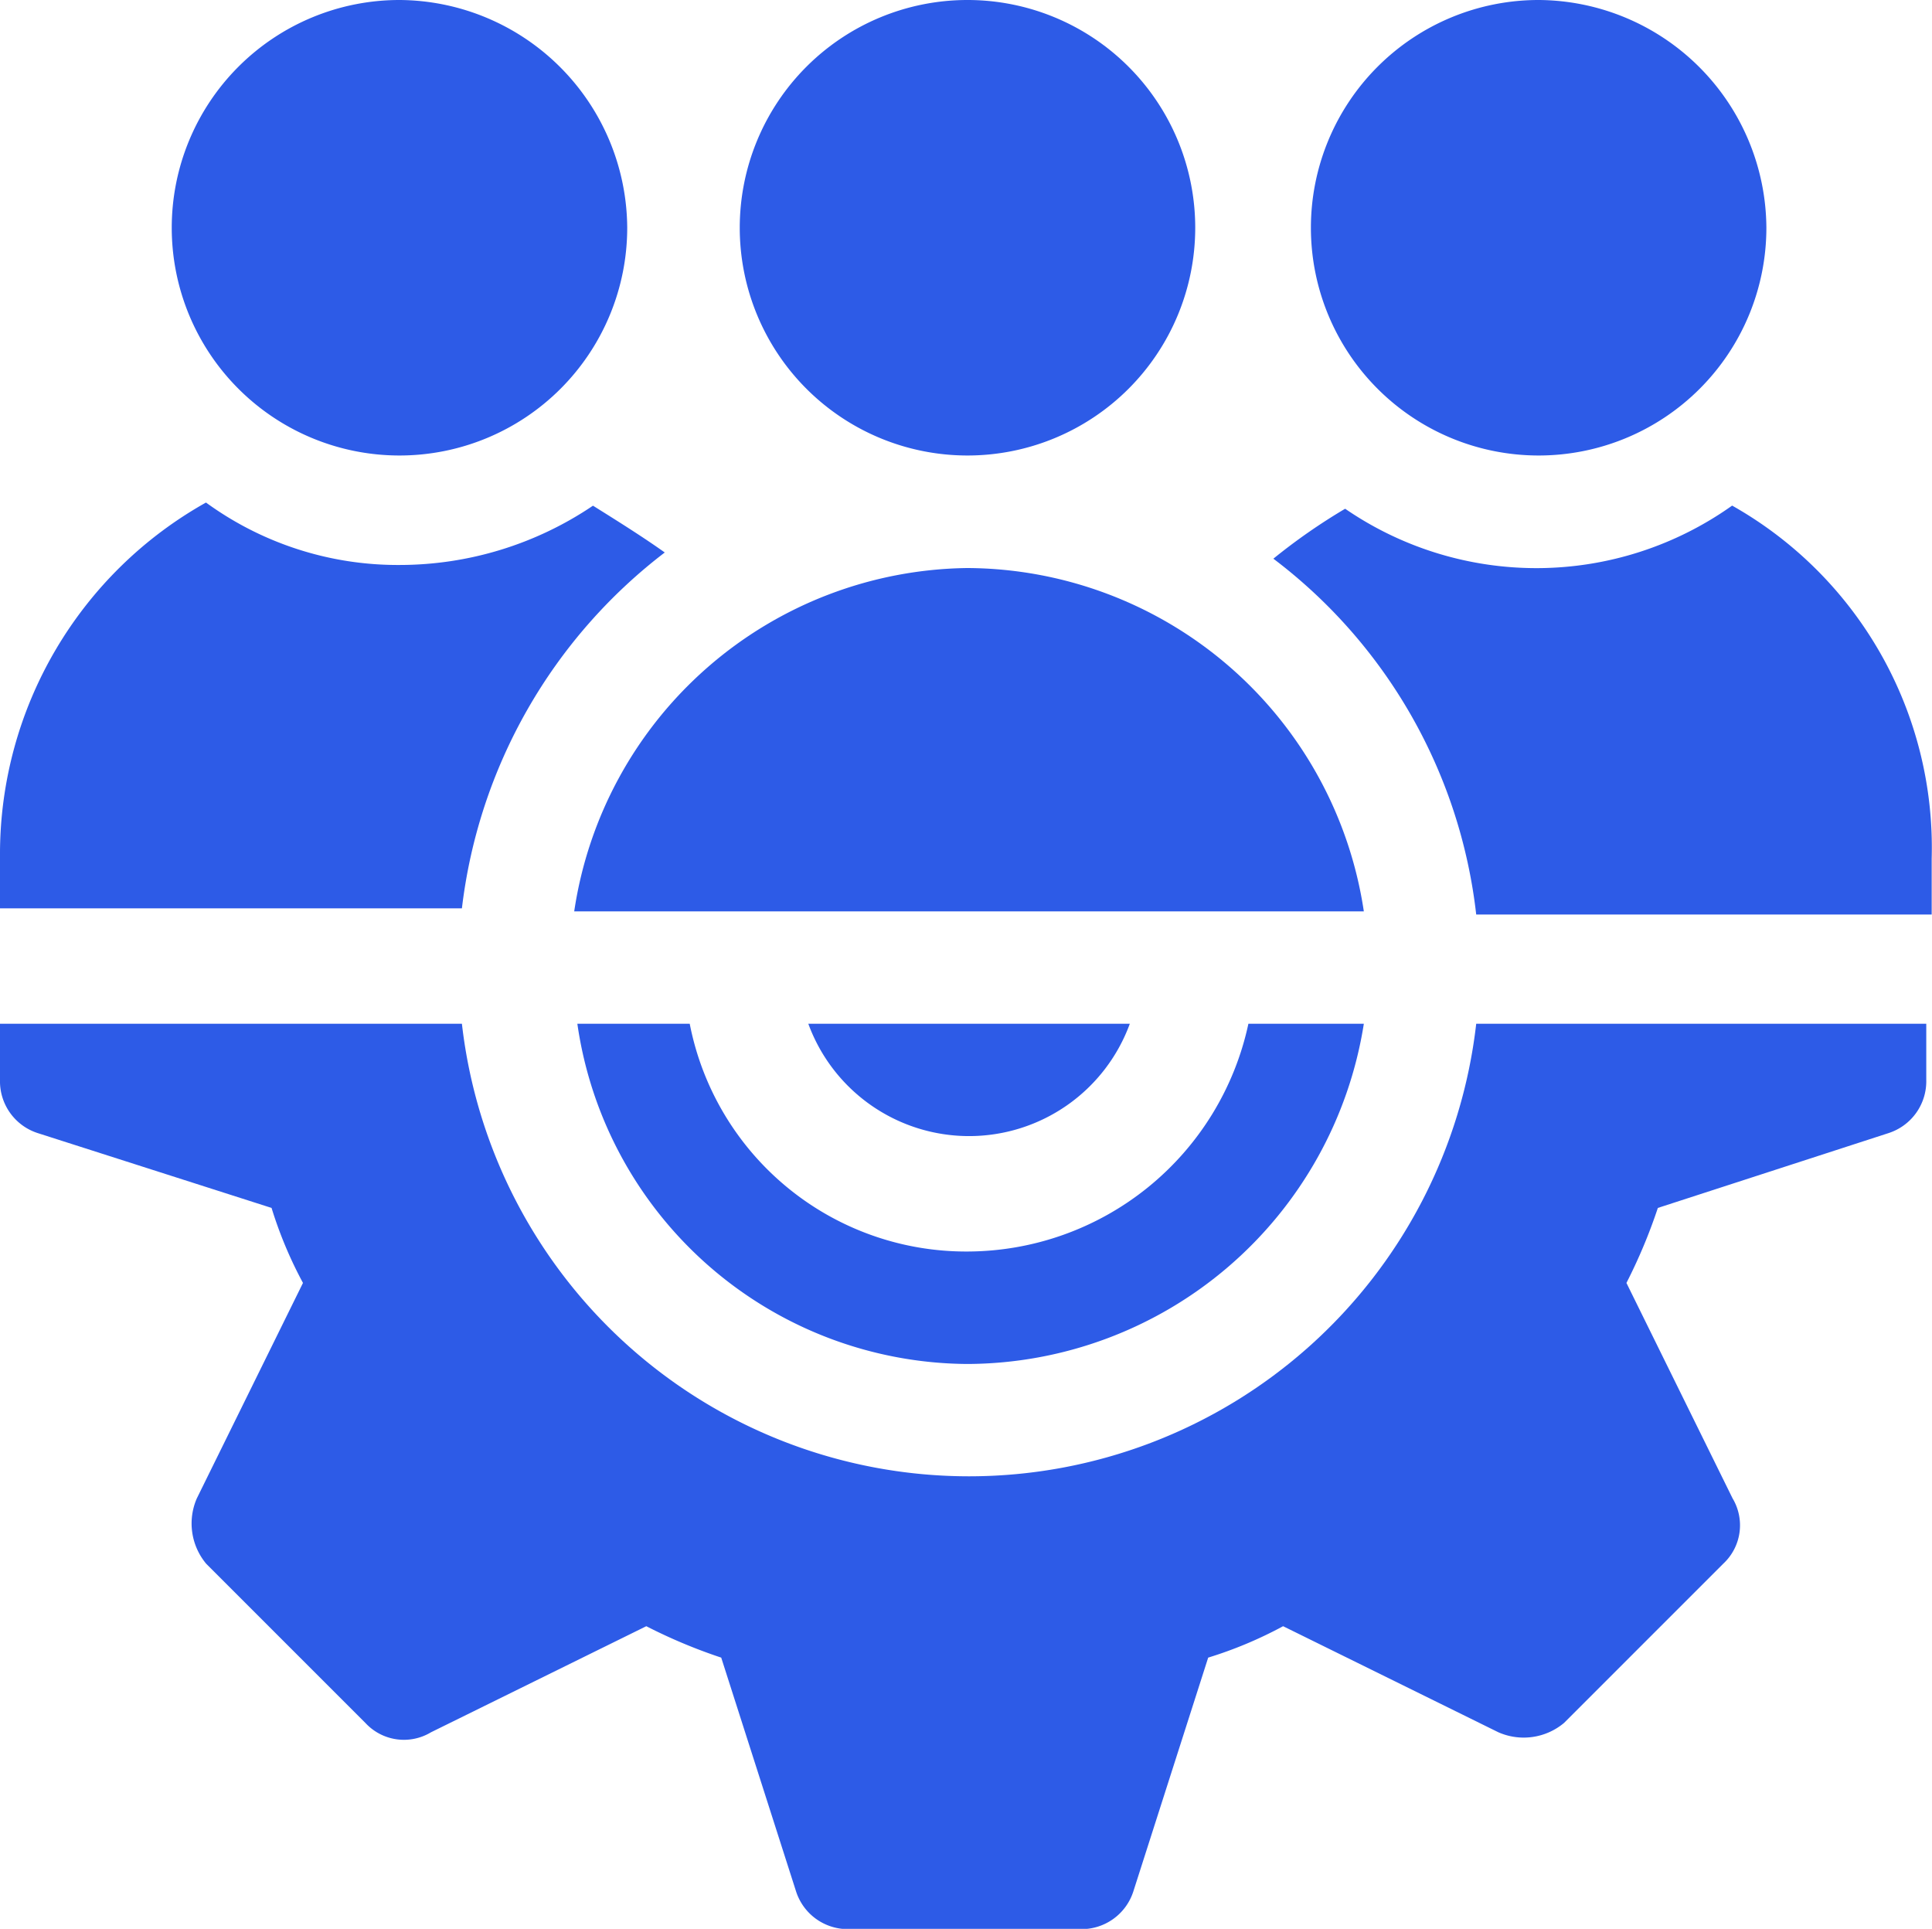
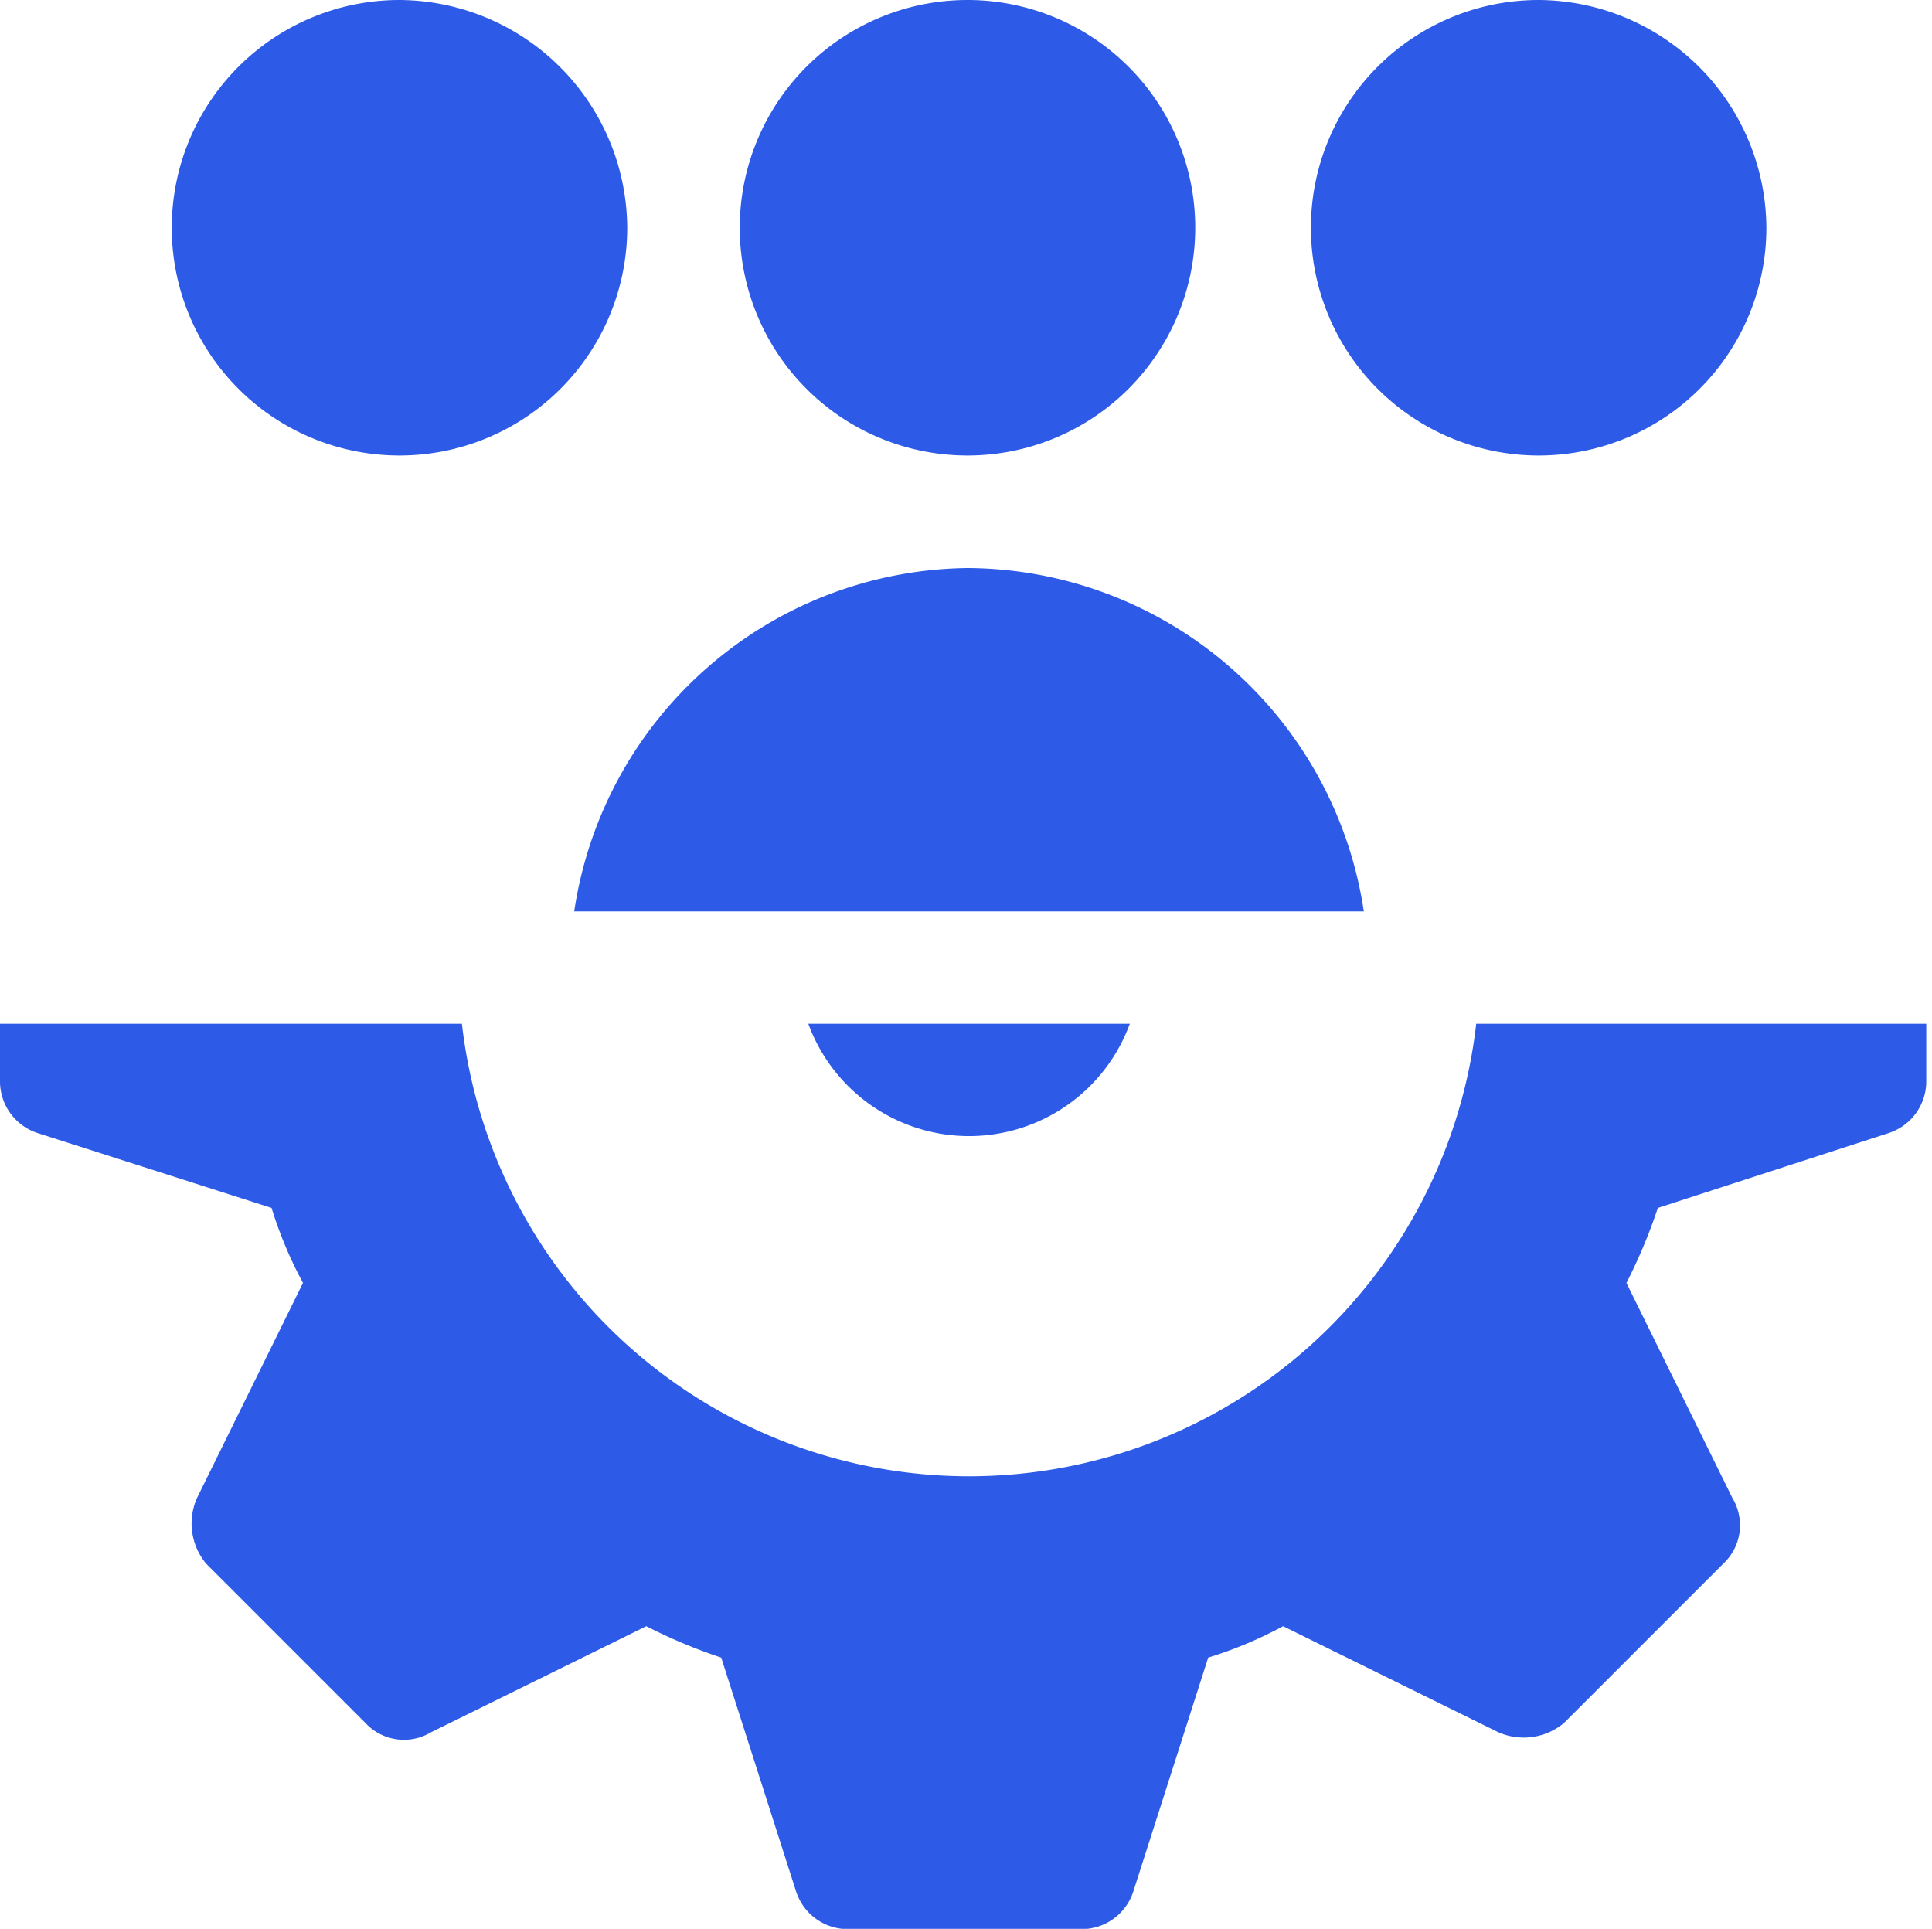
<svg xmlns="http://www.w3.org/2000/svg" id="cli_routes" width="24.602" height="24.561" viewBox="0 0 24.602 24.561">
  <g id="Group_8195" data-name="Group 8195" transform="translate(7.352 13.036)">
    <g id="Group_8194" data-name="Group 8194" transform="translate(0)">
      <g id="Group_8193" data-name="Group 8193">
-         <path id="Path_9812" data-name="Path 9812" d="M467.438,4241.69a3.669,3.669,0,0,1-3.577,2.9,3.586,3.586,0,0,1-3.537-2.9h-1.431a5.049,5.049,0,0,0,4.968,4.332,5.131,5.131,0,0,0,5.047-4.332Z" transform="translate(-458.893 -4241.69)" fill="#2d5be7" />
-       </g>
+         </g>
    </g>
  </g>
  <g id="Group_8197" data-name="Group 8197" transform="translate(0 13.036)">
    <g id="Group_8196" data-name="Group 8196">
      <path id="Path_9813" data-name="Path 9813" d="M459.191,4241.69a6.5,6.5,0,0,1-12.916,0h-5.882v.715a.693.693,0,0,0,.477.676l2.981.954a5.3,5.3,0,0,0,.4.955l-1.351,2.742a.8.8,0,0,0,.119.834l2.027,2.027a.668.668,0,0,0,.835.119l2.742-1.351a6.763,6.763,0,0,0,.954.4l.954,2.98a.692.692,0,0,0,.676.477h2.941a.692.692,0,0,0,.676-.477l.954-2.98a5.238,5.238,0,0,0,.954-.4l2.742,1.351a.8.8,0,0,0,.835-.119l2.027-2.027a.668.668,0,0,0,.119-.834l-1.351-2.742a6.856,6.856,0,0,0,.4-.955l2.941-.954a.693.693,0,0,0,.477-.676v-.715Z" transform="translate(-440.393 -4241.69)" fill="#2d5be7" />
    </g>
  </g>
  <g id="Group_8199" data-name="Group 8199" transform="translate(10.293 13.036)">
    <g id="Group_8198" data-name="Group 8198">
      <path id="Path_9814" data-name="Path 9814" d="M466.293,4241.69a2.18,2.18,0,0,0,4.094,0Z" transform="translate(-466.293 -4241.69)" fill="#2d5be7" />
    </g>
  </g>
  <g id="Group_8202" data-name="Group 8202" transform="translate(9.419 0)">
    <g id="Group_8201" data-name="Group 8201" transform="translate(0)">
      <g id="Group_8200" data-name="Group 8200">
        <path id="Path_9815" data-name="Path 9815" d="M466.994,4208.89a2.9,2.9,0,1,0,0,5.8,2.9,2.9,0,1,0,0-5.8Z" transform="translate(-464.093 -4208.89)" fill="#2d5be7" />
      </g>
    </g>
  </g>
  <g id="Group_8204" data-name="Group 8204" transform="translate(16.692 0)">
    <g id="Group_8203" data-name="Group 8203">
      <path id="Path_9816" data-name="Path 9816" d="M485.294,4208.89a2.9,2.9,0,1,0,2.9,2.9A2.917,2.917,0,0,0,485.294,4208.89Z" transform="translate(-482.393 -4208.89)" fill="#2d5be7" />
    </g>
  </g>
  <g id="Group_8206" data-name="Group 8206" transform="translate(2.186 0)">
    <g id="Group_8205" data-name="Group 8205" transform="translate(0)">
      <path id="Path_9817" data-name="Path 9817" d="M448.794,4208.89a2.9,2.9,0,1,0,2.9,2.9A2.917,2.917,0,0,0,448.794,4208.89Z" transform="translate(-445.893 -4208.89)" fill="#2d5be7" />
    </g>
  </g>
  <g id="Group_8208" data-name="Group 8208" transform="translate(16.215 6.438)">
    <g id="Group_8207" data-name="Group 8207" transform="translate(0 0)">
-       <path id="Path_9818" data-name="Path 9818" d="M487.035,4225.09a4.3,4.3,0,0,1-4.928.04,7.557,7.557,0,0,0-.914.636,6.611,6.611,0,0,1,2.583,4.531h5.8v-.715A5,5,0,0,0,487.035,4225.09Z" transform="translate(-481.193 -4225.09)" fill="#2d5be7" />
-     </g>
+       </g>
  </g>
  <g id="Group_8211" data-name="Group 8211" transform="translate(7.313 7.233)">
    <g id="Group_8210" data-name="Group 8210">
      <g id="Group_8209" data-name="Group 8209">
        <path id="Path_9819" data-name="Path 9819" d="M463.8,4227.09a5.125,5.125,0,0,0-5.008,4.372h10.055A5.13,5.13,0,0,0,463.8,4227.09Z" transform="translate(-458.793 -4227.09)" fill="#2d5be7" />
      </g>
    </g>
  </g>
  <g id="Group_8213" data-name="Group 8213" transform="translate(0 6.399)">
    <g id="Group_8212" data-name="Group 8212">
-       <path id="Path_9820" data-name="Path 9820" d="M447.944,4225.03a4.4,4.4,0,0,1-2.464.755,4.147,4.147,0,0,1-2.464-.795,5.132,5.132,0,0,0-2.623,4.451v.716h5.882a6.694,6.694,0,0,1,2.583-4.531C448.58,4225.428,448.262,4225.229,447.944,4225.03Z" transform="translate(-440.393 -4224.99)" fill="#2d5be7" />
-     </g>
+       </g>
  </g>
</svg>